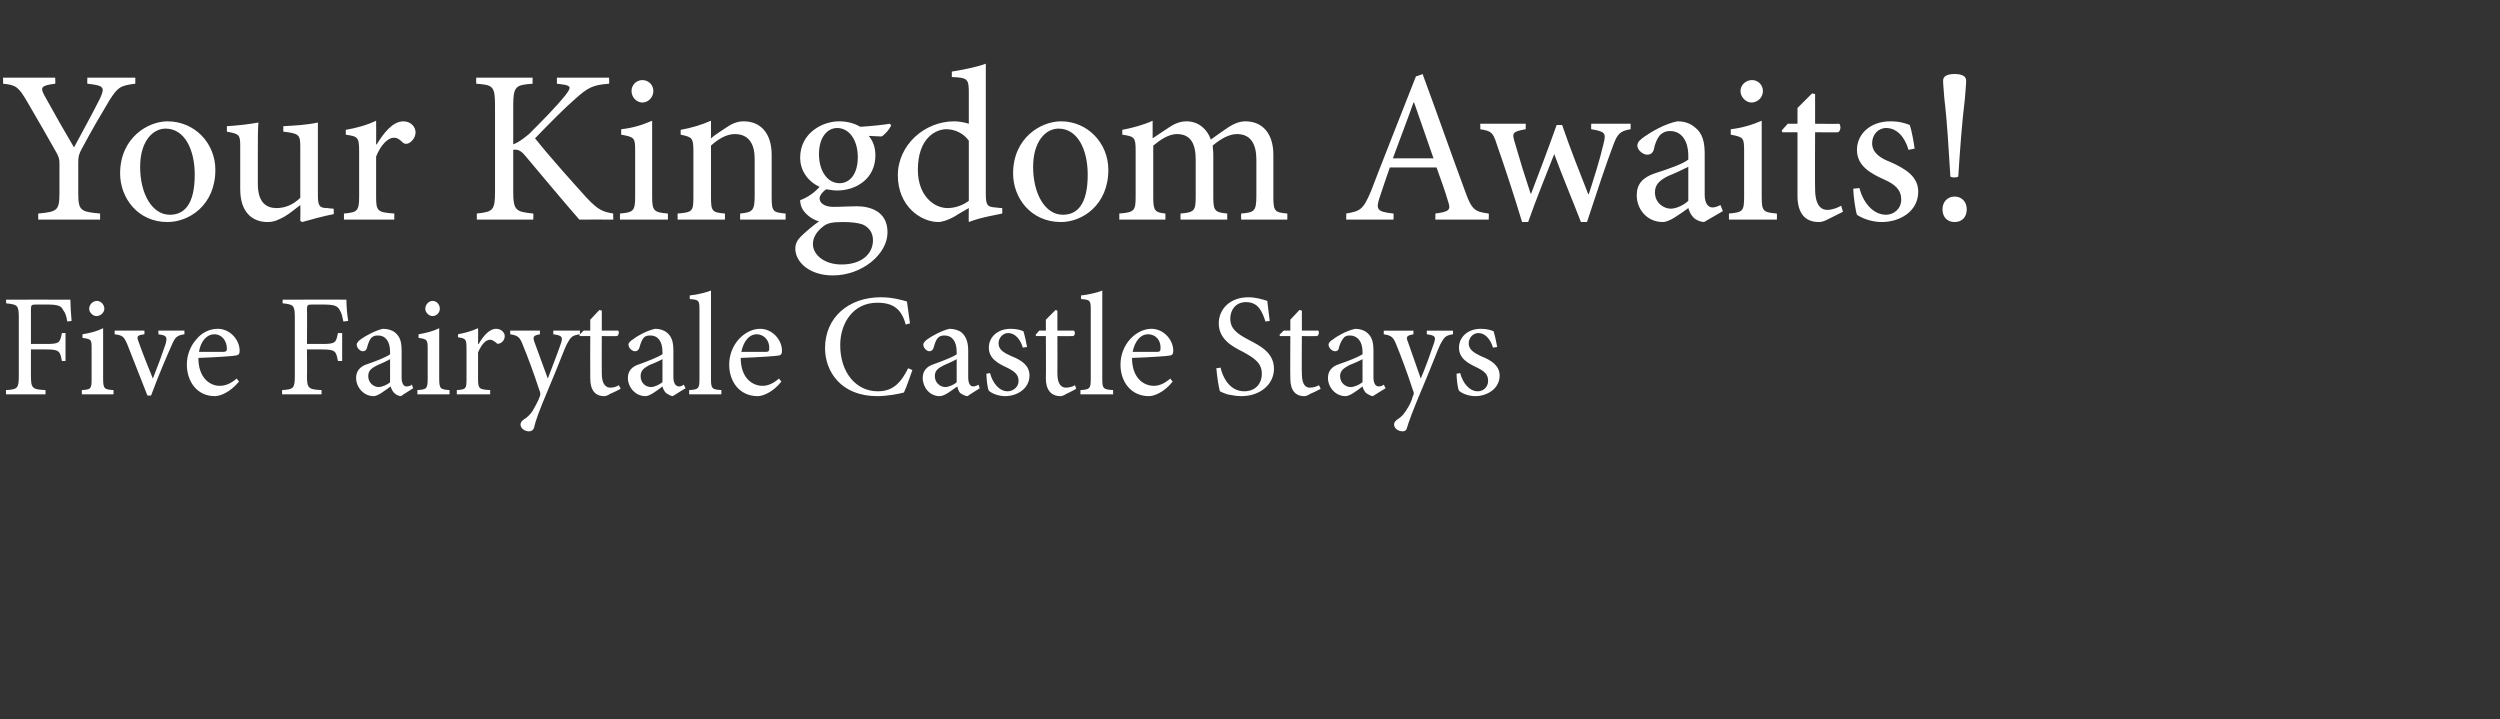
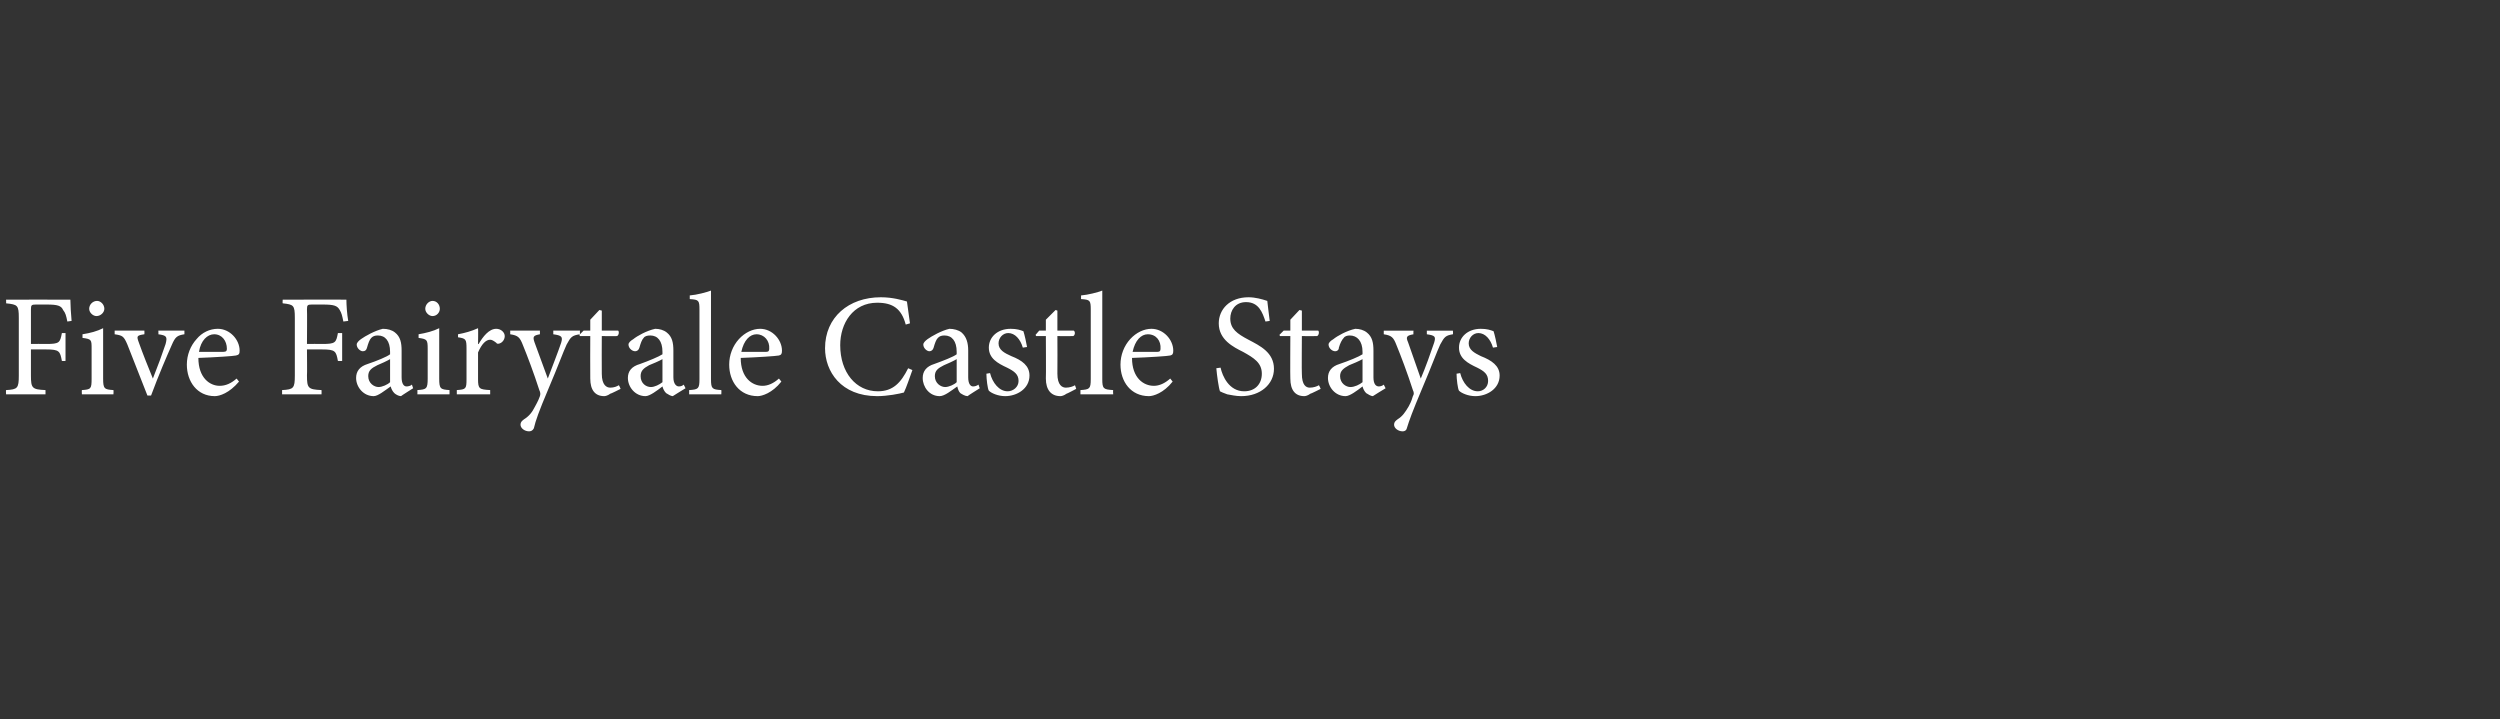
<svg xmlns="http://www.w3.org/2000/svg" version="1.1" width="412.1px" height="118.6px" viewBox="0 -10 412.1 118.6" style="top:-10px">
  <rect x="0" y="-10" width="412.1" height="118.6" fill="#333333" stroke="none" />
  <desc>Your Kingdom Awaits Five Fairytale Castle Stays</desc>
  <defs />
  <g id="Polygon123398">
    <path d="m11.1 43c-.2-1-.3-1.4-.7-1.9c-.3-.7-.9-.9-2.7-.9H5.9c-.7 0-.8.1-.8.8v5.7s2.48-.03 2.5 0c2.2 0 2.3-.2 2.6-1.8c-.02.02.6 0 .6 0v4.6s-.62.02-.6 0c-.3-1.6-.4-1.9-2.6-1.9H5.1v4.3c0 2.1.2 2.3 2.4 2.4v.7H1s-.04-.7 0-.7c1.9-.1 2.1-.3 2.1-2.4v-9.5c0-2.1-.2-2.2-2.1-2.4c.03.04 0-.6 0-.6c0 0 10.59-.03 10.6 0c0 .8.1 2.4.2 3.5l-.7.1zm3.6-2.1c0-.7.6-1.3 1.3-1.3c.6 0 1.2.6 1.2 1.3c0 .6-.6 1.2-1.3 1.2c-.6 0-1.2-.6-1.2-1.2zM13.5 55s-.04-.65 0-.7c1.5-.1 1.6-.2 1.6-1.9v-4.9c0-1.5 0-1.6-1.5-1.8v-.6c1.3-.2 2.4-.5 3.4-1v8.3c0 1.7.2 1.8 1.7 1.9c.04.05 0 .7 0 .7h-5.2zm16.9-9.9c-1.2.2-1.5.4-2.1 1.8c-.8 1.8-2.1 4.8-3.4 8.3h-.6L21 46.8c-.6-1.4-.8-1.5-2.1-1.7v-.6h4.9s.03.58 0 .6c-1.3.2-1.3.3-.9 1.4c.6 1.7 1.6 4.2 2.3 5.9c.8-2 1.6-4.2 2.1-5.7c.3-1.2.2-1.4-1.2-1.6c.04-.02 0-.6 0-.6h4.3v.6zm9 7.8c-1.6 1.9-3.2 2.4-4 2.4c-2.9 0-4.6-2.4-4.6-5.2c0-1.6.6-3.1 1.6-4.2c.9-1.1 2.2-1.7 3.5-1.7c2 0 3.6 1.8 3.6 3.6c0 .5-.1.7-.6.8c-.4.1-3.4.3-6.2.4c0 3.3 1.9 4.6 3.5 4.6c1 0 1.9-.4 2.8-1.2l.4.5zM32.8 48h4c.5 0 .6-.2.6-.5c0-1.3-.8-2.4-2.1-2.4c-1.1 0-2.2 1-2.5 2.9zm23.8-5c-.2-1-.3-1.4-.6-1.9c-.4-.7-.9-.9-2.8-.9h-1.8c-.7 0-.8.1-.8.8c.04-.04 0 5.7 0 5.7c0 0 2.51-.03 2.5 0c2.2 0 2.3-.2 2.6-1.8c0 .02.7 0 .7 0v4.6s-.7.02-.7 0c-.3-1.6-.4-1.9-2.6-1.9h-2.5s.04 4.35 0 4.3c0 2.1.2 2.3 2.4 2.4c.02 0 0 .7 0 .7h-6.5v-.7c1.9-.1 2.1-.3 2.1-2.4v-9.5c0-2.1-.2-2.2-2-2.4c-.04.04 0-.6 0-.6c0 0 10.52-.03 10.5 0c0 .8.1 2.4.3 3.5l-.8.1zm9.5 12.3c-.4 0-.9-.3-1.1-.5c-.3-.3-.5-.7-.6-1.1c-1 .7-2.1 1.6-2.8 1.6c-1.7 0-2.9-1.5-2.9-3c0-1.1.6-1.9 1.9-2.3c1.5-.5 3.2-1.2 3.7-1.6v-.4c0-1.8-.8-2.7-2-2.7c-.5 0-.8.1-1.1.4c-.3.3-.5.9-.7 1.6c-.1.4-.3.6-.7.6c-.4 0-1-.5-1-1.1c0-.3.3-.6.7-.9c.7-.5 2.3-1.4 3.6-1.7c.8 0 1.5.2 2 .6c.9.7 1.1 1.7 1.1 3v4.4c0 1.1.4 1.5.8 1.5c.3 0 .7-.1.9-.3l.2.6s-2 1.26-2 1.3zm-1.8-6.1c-.5.3-1.6.8-2.1 1c-1 .5-1.5.9-1.5 1.8c0 1.2 1 1.8 1.7 1.8c.6 0 1.5-.4 1.9-.8v-3.8zm5.8-8.3c0-.7.6-1.3 1.2-1.3c.7 0 1.2.6 1.2 1.3c0 .6-.5 1.2-1.2 1.2c-.6 0-1.2-.6-1.2-1.2zM68.8 55s.03-.65 0-.7c1.5-.1 1.7-.2 1.7-1.9v-4.9c0-1.5-.1-1.6-1.5-1.8v-.6c1.2-.2 2.4-.5 3.4-1v8.3c0 1.7.2 1.8 1.7 1.9v.7h-5.3zm10.1-8.3c.7-1.2 1.7-2.5 2.9-2.5c.8 0 1.4.6 1.4 1.2c0 .5-.3 1-.8 1.2c-.3.1-.5.1-.6-.1c-.4-.3-.7-.5-1-.5c-.7 0-1.4.7-2 2.1v4.4c0 1.6.2 1.7 2 1.8v.7h-5.5v-.7c1.5-.1 1.6-.2 1.6-1.8v-5c0-1.6-.1-1.7-1.4-1.9v-.5c1.1-.2 2.2-.5 3.3-1c.04.02 0 2.6 0 2.6c0 0 .09.04.1 0zm16.7-1.6c-1.3.2-1.5.4-2.2 1.7c-.6 1.3-1.3 3.3-3 7.3c-1.6 3.8-2.1 5.2-2.4 6.5c-.2.4-.5.5-.8.5c-.7 0-1.4-.5-1.4-1.1c0-.4.2-.6.6-.9c.8-.5 1.3-1.1 1.8-2.1c.5-.9.7-1.4.8-1.7c.1-.3.1-.6-.1-1c-.9-2.8-2-5.7-2.7-7.4c-.5-1.3-.8-1.6-2.1-1.8c.02-.02 0-.6 0-.6h4.9v.6c-1.1.2-1.2.4-.9 1.3l2.2 6c.6-1.6 1.7-4.4 2.2-5.9c.3-1 .1-1.2-1.3-1.4c.02-.02 0-.6 0-.6h4.4s-.03.58 0 .6zm5 9.8c-.4.3-.8.4-1 .4c-1.5 0-2.3-1-2.3-2.9c-.03 0 0-7 0-7h-1.7l-.1-.2l.7-.7h1.1v-1.8l1.5-1.6l.4.1v3.3s2.68-.02 2.7 0c.2.2.1.8-.2.9c.03.02-2.5 0-2.5 0c0 0-.03 6.19 0 6.2c0 1.9.8 2.3 1.4 2.3c.6 0 1.1-.2 1.4-.4c.05-.02.3.6.3.6c0 0-1.67.85-1.7.8zm10.3.4c-.3 0-.8-.3-1.1-.5c-.3-.3-.5-.7-.6-1.1c-.9.7-2.1 1.6-2.8 1.6c-1.7 0-2.9-1.5-2.9-3c0-1.1.6-1.9 2-2.3c1.4-.5 3.1-1.2 3.7-1.6v-.4c0-1.8-.8-2.7-2-2.7c-.5 0-.9.1-1.1.4c-.3.3-.5.9-.7 1.6c-.1.4-.4.6-.7.6c-.5 0-1.1-.5-1.1-1.1c0-.3.3-.6.8-.9c.6-.5 2.2-1.4 3.6-1.7c.7 0 1.4.2 1.9.6c.9.7 1.1 1.7 1.1 3v4.4c0 1.1.5 1.5.9 1.5c.3 0 .6-.1.8-.3c.03.01.3.6.3.6c0 0-2.07 1.26-2.1 1.3zm-1.7-6.1c-.5.3-1.7.8-2.2 1c-.9.5-1.4.9-1.4 1.8c0 1.2.9 1.8 1.7 1.8c.6 0 1.4-.4 1.9-.8v-3.8zm4.4 5.8v-.7c1.5-.1 1.7-.2 1.7-1.8V41.1c0-1.6-.1-1.7-1.6-1.8v-.6c1.2-.1 2.7-.5 3.5-.8v14.6c0 1.6.2 1.7 1.7 1.8c.04.05 0 .7 0 .7h-5.3zm15.2-2.1c-1.5 1.9-3.2 2.4-3.9 2.4c-3 0-4.7-2.4-4.7-5.2c0-1.6.6-3.1 1.6-4.2c1-1.1 2.3-1.7 3.5-1.7c2 0 3.6 1.8 3.6 3.6c0 .5-.1.7-.5.8c-.5.1-3.5.3-6.3.4c0 3.3 1.9 4.6 3.6 4.6c.9 0 1.8-.4 2.7-1.2l.4.5zm-6.6-4.9h4.1c.4 0 .5-.2.5-.5c.1-1.3-.8-2.4-2.1-2.4c-1.1 0-2.1 1-2.5 2.9zm28.2 3c-.4 1.1-1 2.9-1.4 3.7c-.7.2-2.7.6-4.4.6c-6 0-8.6-4.1-8.6-7.9c0-5.1 3.9-8.4 9.2-8.4c2 0 3.6.5 4.3.7c.2 1.3.3 2.3.5 3.6l-.7.2c-.7-2.6-2.1-3.6-4.7-3.6c-4 0-6.1 3.4-6.1 7c0 4.5 2.6 7.6 6.2 7.6c2.5 0 3.8-1.4 5-3.8l.7.3zm9.1 4.3c-.4 0-.9-.3-1.2-.5c-.3-.3-.4-.7-.5-1.1c-1 .7-2.1 1.6-2.9 1.6c-1.7 0-2.8-1.5-2.8-3c0-1.1.6-1.9 1.9-2.3c1.4-.5 3.2-1.2 3.7-1.6v-.4c0-1.8-.8-2.7-2-2.7c-.5 0-.8.1-1.1.4c-.3.3-.5.9-.7 1.6c-.1.4-.4.6-.7.6c-.4 0-1-.5-1-1.1c0-.3.3-.6.7-.9c.7-.5 2.3-1.4 3.6-1.7c.7 0 1.5.2 2 .6c.8.7 1.1 1.7 1.1 3v4.4c0 1.1.4 1.5.8 1.5c.3 0 .6-.1.9-.3c-.02.01.2.6.2.6c0 0-2.02 1.26-2 1.3zm-1.8-6.1c-.5.3-1.6.8-2.1 1c-1 .5-1.5.9-1.5 1.8c0 1.2 1 1.8 1.7 1.8c.6 0 1.5-.4 1.9-.8v-3.8zm10.9-1.9c-.4-1.4-1.3-2.4-2.4-2.4c-.9 0-1.6.8-1.6 1.7c0 1.1 1 1.6 2.1 2.1c1.8.7 3 1.6 3 3.2c0 2.2-2.1 3.4-4 3.4c-1.2 0-2.3-.5-2.7-.9c-.2-.3-.4-1.9-.4-2.8l.6-.1c.4 1.6 1.5 3 2.9 3c.9 0 1.8-.7 1.8-1.7c0-1.1-.7-1.6-1.9-2.2c-1.5-.7-3-1.5-3-3.3c0-1.7 1.4-3.1 3.6-3.1c1 0 1.6.2 2.1.4c.2.6.5 2 .6 2.6l-.7.1zm7.2 7.6c-.4.3-.8.4-1 .4c-1.5 0-2.4-1-2.4-2.9c.04 0 0-7 0-7h-1.6l-.1-.2l.6-.7h1.1v-1.8l1.6-1.6l.3.1v3.3s2.75-.02 2.7 0c.3.2.2.8-.1.9c0 .02-2.6 0-2.6 0c0 0 .03 6.19 0 6.2c0 1.9.8 2.3 1.4 2.3c.6 0 1.2-.2 1.5-.4c.01-.02.2.6.2.6c0 0-1.6.85-1.6.8zm2.3.1v-.7c1.5-.1 1.7-.2 1.7-1.8V41.1c0-1.6-.1-1.7-1.6-1.8v-.6c1.2-.1 2.7-.5 3.5-.8v14.6c0 1.6.2 1.7 1.8 1.8c-.05.05 0 .7 0 .7h-5.4zm15.2-2.1c-1.5 1.9-3.2 2.4-3.9 2.4c-3 0-4.7-2.4-4.7-5.2c0-1.6.6-3.1 1.6-4.2c1-1.1 2.3-1.7 3.5-1.7c2 0 3.6 1.8 3.6 3.6c0 .5-.1.7-.5.8c-.4.1-3.4.3-6.3.4c0 3.3 1.9 4.6 3.6 4.6c.9 0 1.8-.4 2.7-1.2l.4.5zm-6.6-4.9h4.1c.4 0 .5-.2.5-.5c.1-1.3-.7-2.4-2.1-2.4c-1.1 0-2.1 1-2.5 2.9zm21.9-5c-.5-1.5-1.1-3.2-3.2-3.2c-1.8 0-2.6 1.4-2.6 2.7c0 1.7 1.1 2.5 3 3.5c1.9 1 4.2 2.1 4.2 4.8c0 2.5-2.2 4.5-5.4 4.5c-.9 0-1.7-.2-2.3-.3c-.6-.2-1-.4-1.2-.5c-.2-.5-.5-2.6-.6-3.8l.7-.1c.3 1.4 1.4 3.9 3.9 3.9c1.8 0 2.9-1.2 2.9-2.9c0-1.8-1.3-2.6-3.1-3.6c-1.6-.8-4-2-4-4.7c0-2.3 1.8-4.3 4.9-4.3c1.1 0 2.2.3 3.1.6c.1.8.2 1.8.4 3.3l-.7.1zm7.4 11.9c-.4.3-.8.4-1 .4c-1.5 0-2.3-1-2.3-2.9c-.04 0 0-7 0-7H211l-.1-.2l.7-.7h1.1v-1.8l1.5-1.6l.4.1v3.3s2.67-.02 2.7 0c.2.2.1.8-.2.9c.02.02-2.5 0-2.5 0c0 0-.04 6.19 0 6.2c0 1.9.7 2.3 1.3 2.3c.6 0 1.2-.2 1.5-.4c.04-.02.3.6.3.6c0 0-1.68.85-1.7.8zm10.3.4c-.3 0-.8-.3-1.1-.5c-.3-.3-.5-.7-.6-1.1c-.9.7-2.1 1.6-2.8 1.6c-1.7 0-2.9-1.5-2.9-3c0-1.1.6-1.9 1.9-2.3c1.5-.5 3.2-1.2 3.8-1.6v-.4c0-1.8-.9-2.7-2.1-2.7c-.4 0-.8.1-1 .4c-.3.3-.6.9-.8 1.6c0 .4-.3.6-.6.6c-.5 0-1.1-.5-1.1-1.1c0-.3.3-.6.8-.9c.6-.5 2.2-1.4 3.6-1.7c.7 0 1.4.2 1.9.6c.9.7 1.1 1.7 1.1 3v4.4c0 1.1.4 1.5.9 1.5c.2 0 .6-.1.8-.3c.02.01.3.6.3.6c0 0-2.08 1.26-2.1 1.3zm-1.7-6.1c-.5.3-1.7.8-2.2 1c-.9.5-1.5.9-1.5 1.8c0 1.2 1 1.8 1.7 1.8c.7 0 1.5-.4 2-.8v-3.8zm14.9-4.1c-1.2.2-1.4.4-2.1 1.7c-.6 1.3-1.3 3.3-3 7.3c-1.6 3.8-2.1 5.2-2.5 6.5c-.1.4-.4.5-.7.5c-.7 0-1.4-.5-1.4-1.1c0-.4.2-.6.6-.9c.8-.5 1.2-1.1 1.8-2.1c.5-.9.6-1.4.7-1.7c.2-.3.2-.6 0-1c-.9-2.8-2-5.7-2.7-7.4c-.5-1.3-.8-1.6-2.1-1.8v-.6h4.9s-.04.58 0 .6c-1.1.2-1.3.4-.9 1.3l2.1 6c.7-1.6 1.7-4.4 2.2-5.9c.3-1 .2-1.2-1.2-1.4v-.6h4.3s.04.58 0 .6zm6.6 2.2c-.4-1.4-1.3-2.4-2.4-2.4c-.9 0-1.6.8-1.6 1.7c0 1.1 1 1.6 2 2.1c1.8.7 3.1 1.6 3.1 3.2c0 2.2-2.1 3.4-4 3.4c-1.2 0-2.3-.5-2.7-.9c-.2-.3-.4-1.9-.4-2.8l.6-.1c.4 1.6 1.5 3 2.9 3c.9 0 1.7-.7 1.7-1.7c0-1.1-.6-1.6-1.8-2.2c-1.5-.7-3-1.5-3-3.3c0-1.7 1.4-3.1 3.6-3.1c1 0 1.6.2 2.1.4c.2.6.5 2 .6 2.6l-.7.1z" stroke="none" fill="#fff" />
  </g>
  <g id="Polygon123397">
-     <path d="m22.3 3.8c-2.5.3-2.9.6-4.3 2.8c-1.6 2.7-2.8 4.7-4.5 7.9c-.5.9-.6 1.3-.6 2.3v4.9c0 3 .3 3.2 3.6 3.5v1H6.3v-1c3.2-.3 3.5-.5 3.5-3.5v-4.8c0-.7-.1-1.1-.7-2.1c-1.3-2.3-2.6-4.6-4.6-8c-1.4-2.4-1.8-2.8-4-3c.04-.02 0-1 0-1h8.6s.04.98 0 1c-2.5.3-2.4.7-1.8 1.9c1.6 2.9 3.3 5.9 4.9 8.6c1.3-2.4 3.2-5.9 4.3-8.1c.8-1.8.7-2.1-2.1-2.4c-.04-.02 0-1 0-1h7.9s.02.98 0 1zM35.5 18c0 5.8-4.3 8.6-7.9 8.6c-4.9 0-7.8-4-7.8-8c0-5.9 4.6-8.6 7.8-8.6c4.5 0 7.9 3.6 7.9 8zm-12.4-.5c0 4.5 2 7.9 4.9 7.9c2.3 0 4.1-1.6 4.1-6.6c0-4.2-1.7-7.6-4.8-7.6c-2.2 0-4.2 2.2-4.2 6.3zM55 25.3c-1.6.3-3.4.8-5.2 1.3c-.05 0-.3-.2-.3-.2c0 0 .04-2.57 0-2.6c-.8.6-1.6 1.3-2.6 1.9c-1.1.6-1.8.9-2.8.9c-2.4 0-4.5-1.5-4.5-5.4v-7c0-2-.1-2.1-2.2-2.5v-.9c1.7-.1 3.5-.3 5.2-.6c-.1 1.1-.1 2.8-.1 5.2v4.9c0 3.2 1.5 4 3.1 4c1.3 0 2.7-.5 3.9-1.7v-8.4c0-2-.2-2.2-2.8-2.5v-.9c1.9-.1 3.8-.2 5.7-.6v12c0 1.8.3 2.1 1.6 2.1c.04.04 1 .1 1 .1c0 0 .04.91 0 .9zm7.1-11.5c1.1-1.8 2.6-3.8 4.4-3.8c1.2 0 2 .9 2 1.8c0 .7-.4 1.4-1.1 1.8c-.4.2-.8.1-1-.1c-.5-.5-.9-.8-1.5-.8c-.9 0-2.1 1.1-2.9 3.1v6.6c0 2.4.2 2.6 3 2.8c-.02.04 0 1 0 1h-8.3v-1c2.2-.2 2.5-.4 2.5-2.8V15c0-2.4-.2-2.5-2.2-2.8v-.8c1.7-.3 3.3-.7 5-1.5c.03 0 0 3.9 0 3.9c0 0 .1.02.1 0zm33.4 12.4c-2.8-3.2-5.7-6.7-8.9-10.5c-.8-1-1.4-1.1-2-1v6.8c0 3.2.4 3.4 3.3 3.7c.05-.04 0 1 0 1h-9.3v-1c2.7-.3 3-.5 3-3.7v-14c0-3.3-.3-3.5-3.1-3.7c-.02-.02 0-1 0-1h9.3s-.03.98 0 1c-2.8.2-3.2.4-3.2 3.7v6.3c.8-.3 1.5-.8 2.6-1.7c1.9-1.9 4.4-4.4 6-6.4c1-1.3 1-1.6-.6-1.8l-.8-.1v-1h8.6s.04.98 0 1c-2.7.2-3.5.6-5.8 2.7c-1.4 1.2-4 3.8-6.4 6.3c2.7 3.4 6.7 7.8 8.5 9.8c1.9 2 2.6 2.3 4.4 2.6c-.05-.04 0 1 0 1c0 0-5.59-.03-5.6 0zM104.1 5c0-1 .8-1.8 1.8-1.8c1 0 1.8.8 1.8 1.8c0 1-.8 1.9-1.8 1.9c-1 0-1.8-.9-1.8-1.9zm-1.9 21.2s-.03-.96 0-1c2.2-.2 2.5-.4 2.5-2.8v-7.5c0-2.2-.1-2.3-2.3-2.7v-.9c1.9-.2 3.5-.7 5.1-1.4v12.5c0 2.4.3 2.6 2.6 2.8v1h-7.9zm19.8 0v-1c2.1-.2 2.4-.5 2.4-3v-6c0-2.4-.9-4.1-3.3-4.1c-1.4 0-2.8.9-3.9 1.9v8.4c0 2.5.2 2.6 2.3 2.8c.02.04 0 1 0 1h-7.8v-1c2.5-.2 2.6-.4 2.6-2.8V15c0-2.3-.2-2.4-2.1-2.8v-.8c1.7-.3 3.4-.8 5-1.5v2.9c.7-.6 1.5-1.1 2.4-1.7c1-.7 1.9-1.1 3-1.1c2.8 0 4.6 2 4.6 5.5v6.9c0 2.5.2 2.6 2.3 2.8v1H122zm24.9-15.5c-.3.6-1 1.5-1.6 1.8l-2.1-.1c.7.8 1.1 1.9 1.1 3.2c0 3.9-3.2 5.8-6.3 5.8c-.6 0-1.2-.1-1.8-.2c-.5.3-1.1 1-1.1 1.5c0 .7.7 1.4 2.3 1.4c1.3 0 2.6-.1 3.8-.1c2.2 0 5.1.8 5.1 4.3c0 3.6-4.2 7.1-9 7.1c-4 0-6.2-2.3-6.2-4.4c0-.8.3-1.4.9-2c.7-.7 2.1-1.9 3-2.5c-1.3-.4-2.2-1.2-2.7-2c-.3-.5-.4-1.1-.4-1.5c1.4-.5 2.6-1.5 3.2-2.2c-1.6-.7-3.2-2.4-3.2-4.8c0-4.1 3.7-6 6.4-6c1.3 0 2.5.3 3.5.9c1.8-.1 3.6-.3 4.9-.5l.2.3zM135 15.4c0 2.8 1.4 4.8 3.4 4.8c1.6 0 3-1.4 3-4.3c0-2.8-1.4-4.8-3.4-4.8c-1.6 0-3 1.5-3 4.3zm.6 12c-.9.7-1.6 1.7-1.6 2.8c0 1.9 2 3.4 4.7 3.4c3.4 0 5.2-1.8 5.2-4c0-1.2-.6-2.1-1.7-2.6c-.9-.3-1.9-.4-3.4-.4c-1.7 0-2.5.2-3.2.8zm29.6-2.2c-.8.2-3.5.6-5.5 1.4c-.04 0 0-2.3 0-2.3c0 0-2.24 1.26-2.2 1.3c-1.4.8-2.4 1-2.8 1c-2.9 0-6.7-2.6-6.7-7.7c0-5 4.4-8.9 9.3-8.9c.5 0 1.5.1 2.4.4V5.3c0-2.3-.2-2.5-2.8-2.6v-.9c1.9-.3 4.3-.8 5.6-1.3V22c0 1.9.3 2.1 1.6 2.2c-.01.03 1.1.1 1.1.1c0 0 .04.94 0 .9zm-5.5-12c-.9-1.3-2.4-1.9-3.7-1.9c-1.7 0-4.7 1.4-4.7 6.7c0 4.2 2.6 6.3 4.9 6.3c1.3 0 2.6-.5 3.5-1.2v-9.9zm23 4.8c0 5.8-4.3 8.6-7.8 8.6c-5 0-7.9-4-7.9-8c0-5.9 4.6-8.6 7.9-8.6c4.4 0 7.8 3.6 7.8 8zm-12.4-.5c0 4.5 2 7.9 4.9 7.9c2.3 0 4.1-1.6 4.1-6.6c0-4.2-1.7-7.6-4.8-7.6c-2.2 0-4.2 2.2-4.2 6.3zm34.3 8.7s-.05-.96 0-1c2.1-.2 2.5-.3 2.5-2.9v-6c0-2.5-.9-4.2-3.2-4.2c-1.3 0-2.7.8-4 1.9c0 .4.1.8.1 1.5v7c0 2.3.3 2.5 2.3 2.7c-.02.04 0 1 0 1h-7.7s-.02-.96 0-1c2.2-.2 2.5-.4 2.5-2.7v-6.2c0-2.7-.9-4.2-3.1-4.2c-1.4 0-2.8 1-3.9 1.9v8.5c0 2.3.3 2.5 2 2.7c.03.04 0 1 0 1h-7.6s.03-.96 0-1c2.4-.2 2.7-.4 2.7-2.7V15c0-2.3-.1-2.5-2.2-2.8v-.8c1.6-.3 3.5-.8 5-1.5v2.9c.8-.5 1.6-1.1 2.7-1.8c.9-.6 1.8-1 2.9-1c1.8 0 3.3 1.1 4 3c1.1-.8 2.1-1.5 3-2.1c.8-.5 1.7-.9 2.7-.9c2.8 0 4.6 2 4.6 5.5v7c0 2.4.3 2.5 2.3 2.7c.02.04 0 1 0 1h-7.6zm32 0s.03-1.04 0-1c2.3-.3 2.6-.6 2.1-2c-.4-1.4-1.1-3.4-1.9-5.6h-7.7c-.6 1.7-1.1 3.2-1.6 4.7c-.8 2.3-.5 2.6 2.2 2.9c.05-.04 0 1 0 1h-7.8s.04-1.04 0-1c2.3-.4 2.8-.6 4.1-3.7c-.03-.04 7.4-18.9 7.4-18.9c0 0 1.14-.37 1.1-.4c2.3 6.2 4.7 13.1 7 19.3c1.1 3.1 1.6 3.4 3.9 3.7c.05-.04 0 1 0 1h-8.8zm-3.5-19.3h-.1c-1.1 3.1-2.3 6.2-3.4 9.2c.04-.01 6.7 0 6.7 0l-3.2-9.2zm35.7 4.4c-1.8.3-2.2.8-2.9 2.7c-1.1 2.9-2.7 7.7-4.3 12.6h-1c-1.5-3.9-3-7.4-4.4-11.2c-1.4 3.6-2.9 7.2-4.3 11.2h-1c-1.3-4.3-2.7-8.6-4.2-12.9c-.6-1.9-.9-2.1-2.7-2.4c.04.04 0-.9 0-.9h7.5s-.01.94 0 .9c-2.2.4-2.3.6-1.8 2.2c.8 2.8 1.7 5.7 2.6 8.4h.1c1.3-3.4 2.7-7.1 4.2-11.3h.9c1.3 3.8 2.8 7.6 4.3 11.4h.1c.8-2.5 1.8-5.6 2.4-8.2c.5-1.9.3-2.1-2-2.5c-.04.04 0-.9 0-.9h6.5s-.03.94 0 .9zm12.1 15.3c-.5 0-1.3-.3-1.7-.7c-.5-.5-.7-1-.9-1.6c-1.4 1-3.1 2.3-4.2 2.3c-2.6 0-4.3-2.1-4.3-4.4c0-1.8.9-2.9 2.9-3.6c2.2-.7 4.8-1.6 5.6-2.3v-.6c0-2.6-1.2-4.1-3-4.1c-.8 0-1.3.3-1.7.7c-.4.5-.8 1.3-1 2.4c-.2.6-.6.8-1.1.8c-.6 0-1.6-.7-1.6-1.5c0-.6.5-1 1.2-1.5c1-.7 3.3-2.1 5.4-2.5c1.1 0 2.1.3 2.9 1c1.3 1 1.6 2.5 1.6 4.4v6.7c0 1.6.7 2.1 1.3 2.1c.4 0 .9-.2 1.3-.4l.4 1l-3.1 1.8zm-2.6-9.1c-.8.4-2.5 1.2-3.3 1.5c-1.4.7-2.2 1.4-2.2 2.7c0 1.8 1.5 2.7 2.6 2.7c.9 0 2.2-.6 2.9-1.3v-5.6zM286.9 5c0-1 .9-1.8 1.9-1.8c1 0 1.8.8 1.8 1.8c0 1-.8 1.9-1.9 1.9c-.9 0-1.8-.9-1.8-1.9zM285 26.2v-1c2.3-.2 2.5-.4 2.5-2.8v-7.5c0-2.2-.1-2.3-2.2-2.7v-.9c1.8-.2 3.5-.7 5.1-1.4v12.5c0 2.4.2 2.6 2.5 2.8c.03.04 0 1 0 1H285zm16.4-.1c-.7.4-1.2.5-1.6.5c-2.2 0-3.5-1.4-3.5-4.3V11.8h-2.5l-.1-.3l1-1.1h1.6V7.8l2.4-2.4l.5.1v4.9s4.03.04 4 0c.3.4.2 1.2-.2 1.4c.01.04-3.8 0-3.8 0c0 0-.04 9.3 0 9.3c0 2.9 1.1 3.5 2 3.5c.9 0 1.8-.4 2.3-.7c-.02.04.3 1 .3 1c0 0-2.45 1.24-2.4 1.2zm13.2-11.4c-.6-2.1-1.9-3.6-3.7-3.6c-1.3 0-2.3 1.1-2.3 2.5c0 1.6 1.4 2.5 3 3.1c2.7 1.2 4.6 2.5 4.6 4.9c0 3.3-3.1 5-6 5c-1.8 0-3.4-.7-4.1-1.2c-.2-.5-.6-3-.6-4.3l1-.1c.6 2.3 2.2 4.4 4.4 4.4c1.3 0 2.5-1 2.5-2.5c0-1.6-1-2.5-2.8-3.3c-2.2-1-4.5-2.2-4.5-4.9c0-2.6 2.2-4.7 5.5-4.7c1.5 0 2.4.3 3.2.6c.3.8.7 3 .8 3.9l-1 .2zm9.5-11.4c0 .6-.1 1.4-.2 2.9c-.5 4.1-.8 8.3-1.1 12.9c-.2.2-1.1.2-1.3 0c-.3-4.6-.5-8.8-1-12.9c-.1-1.5-.2-2.3-.2-2.9c0-.7.6-1.1 1.9-1.1c1.3 0 1.9.4 1.9 1.1zm-3.9 21.2c0-1.2.8-2.1 2-2.1c1.2 0 2 .9 2 2.1c0 1.3-.8 2.1-2 2.1c-1.2 0-2-.8-2-2.1z" stroke="none" fill="#fff" />
-   </g>
+     </g>
</svg>